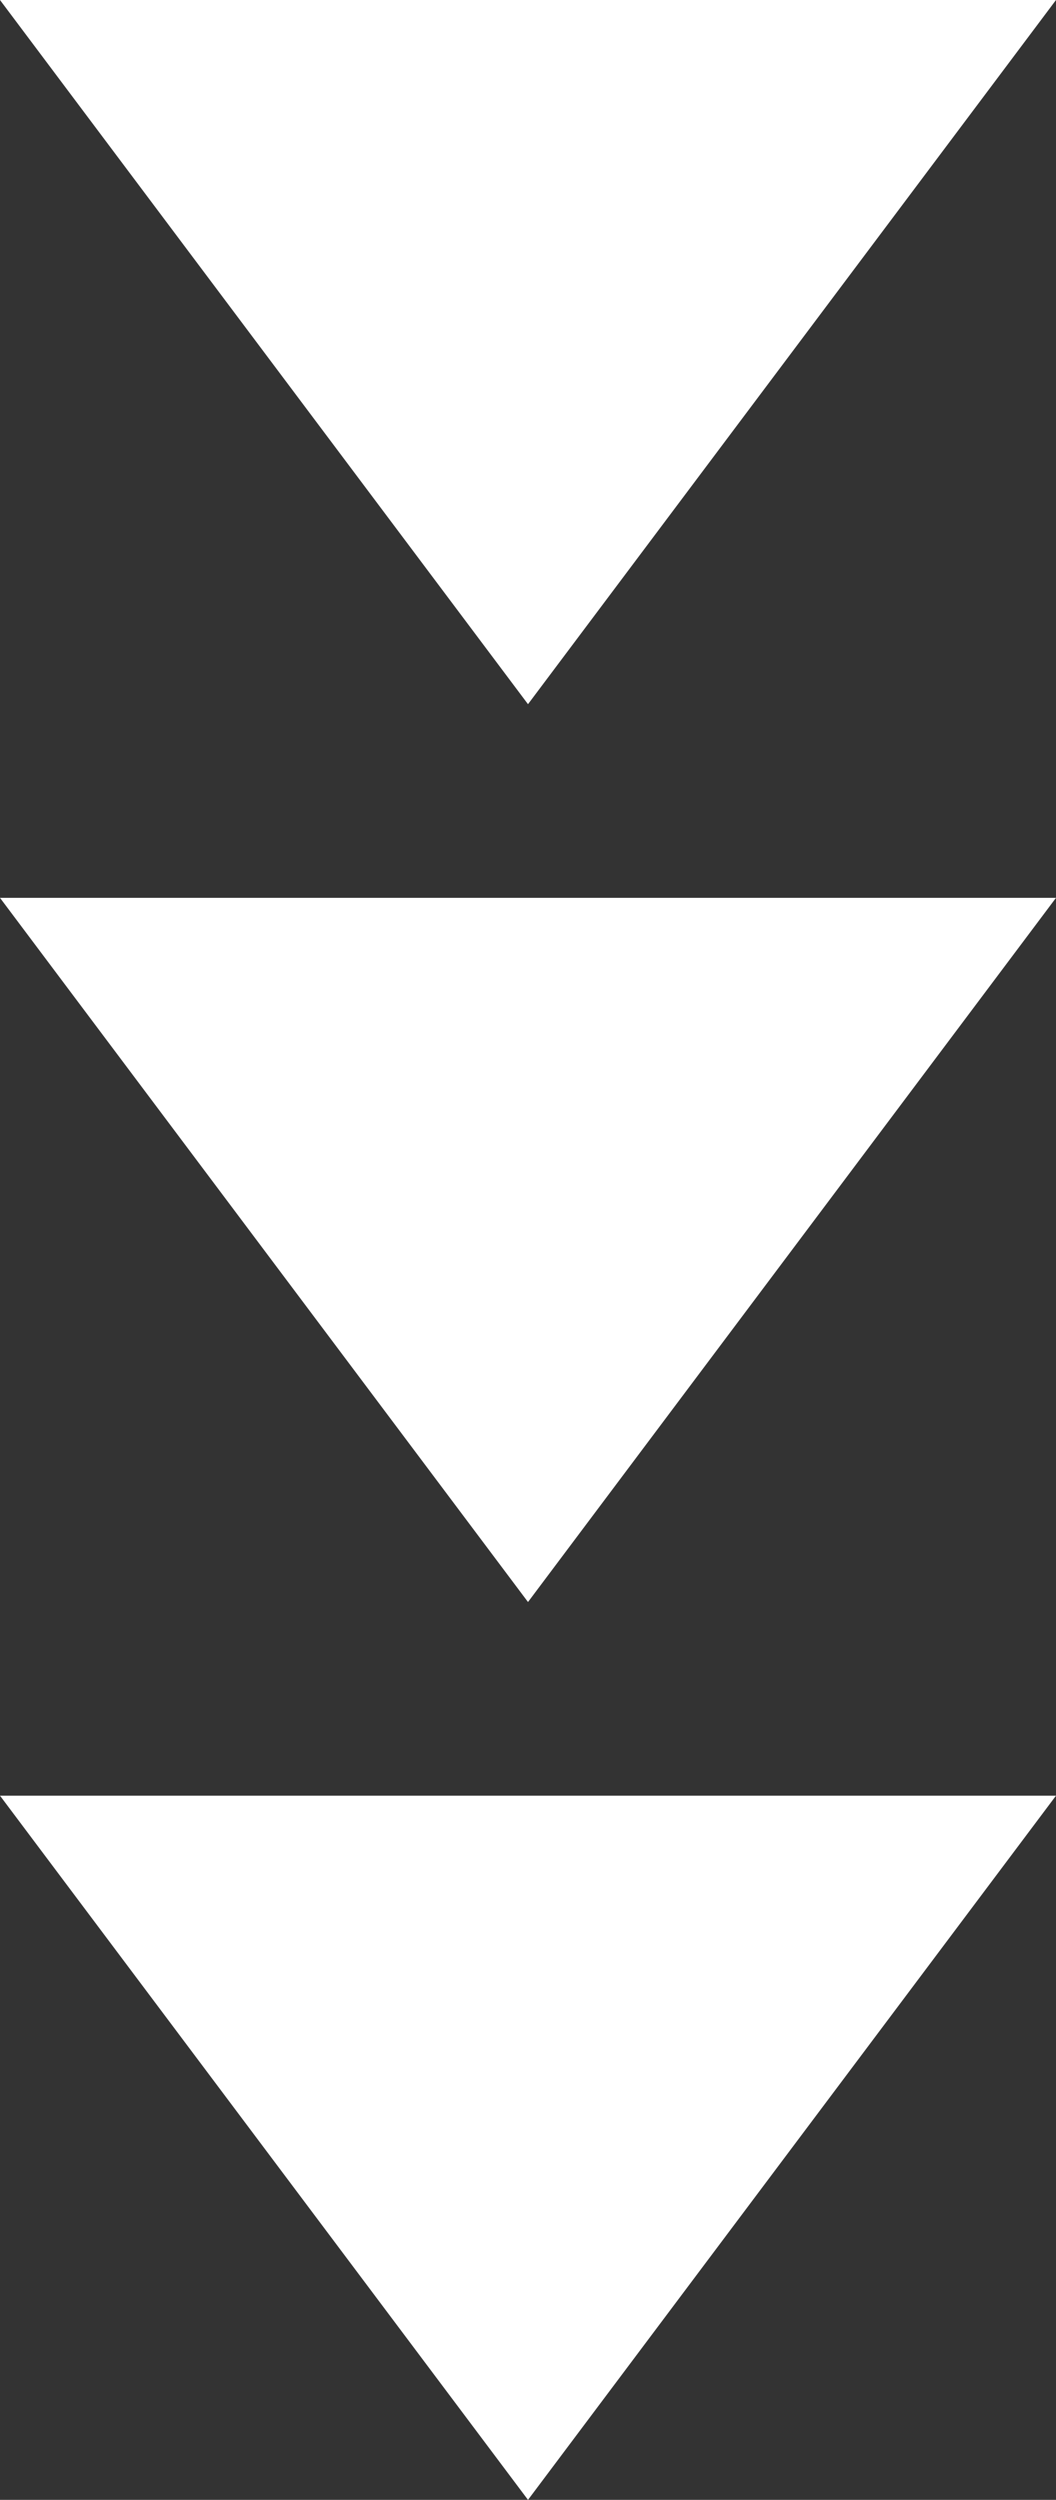
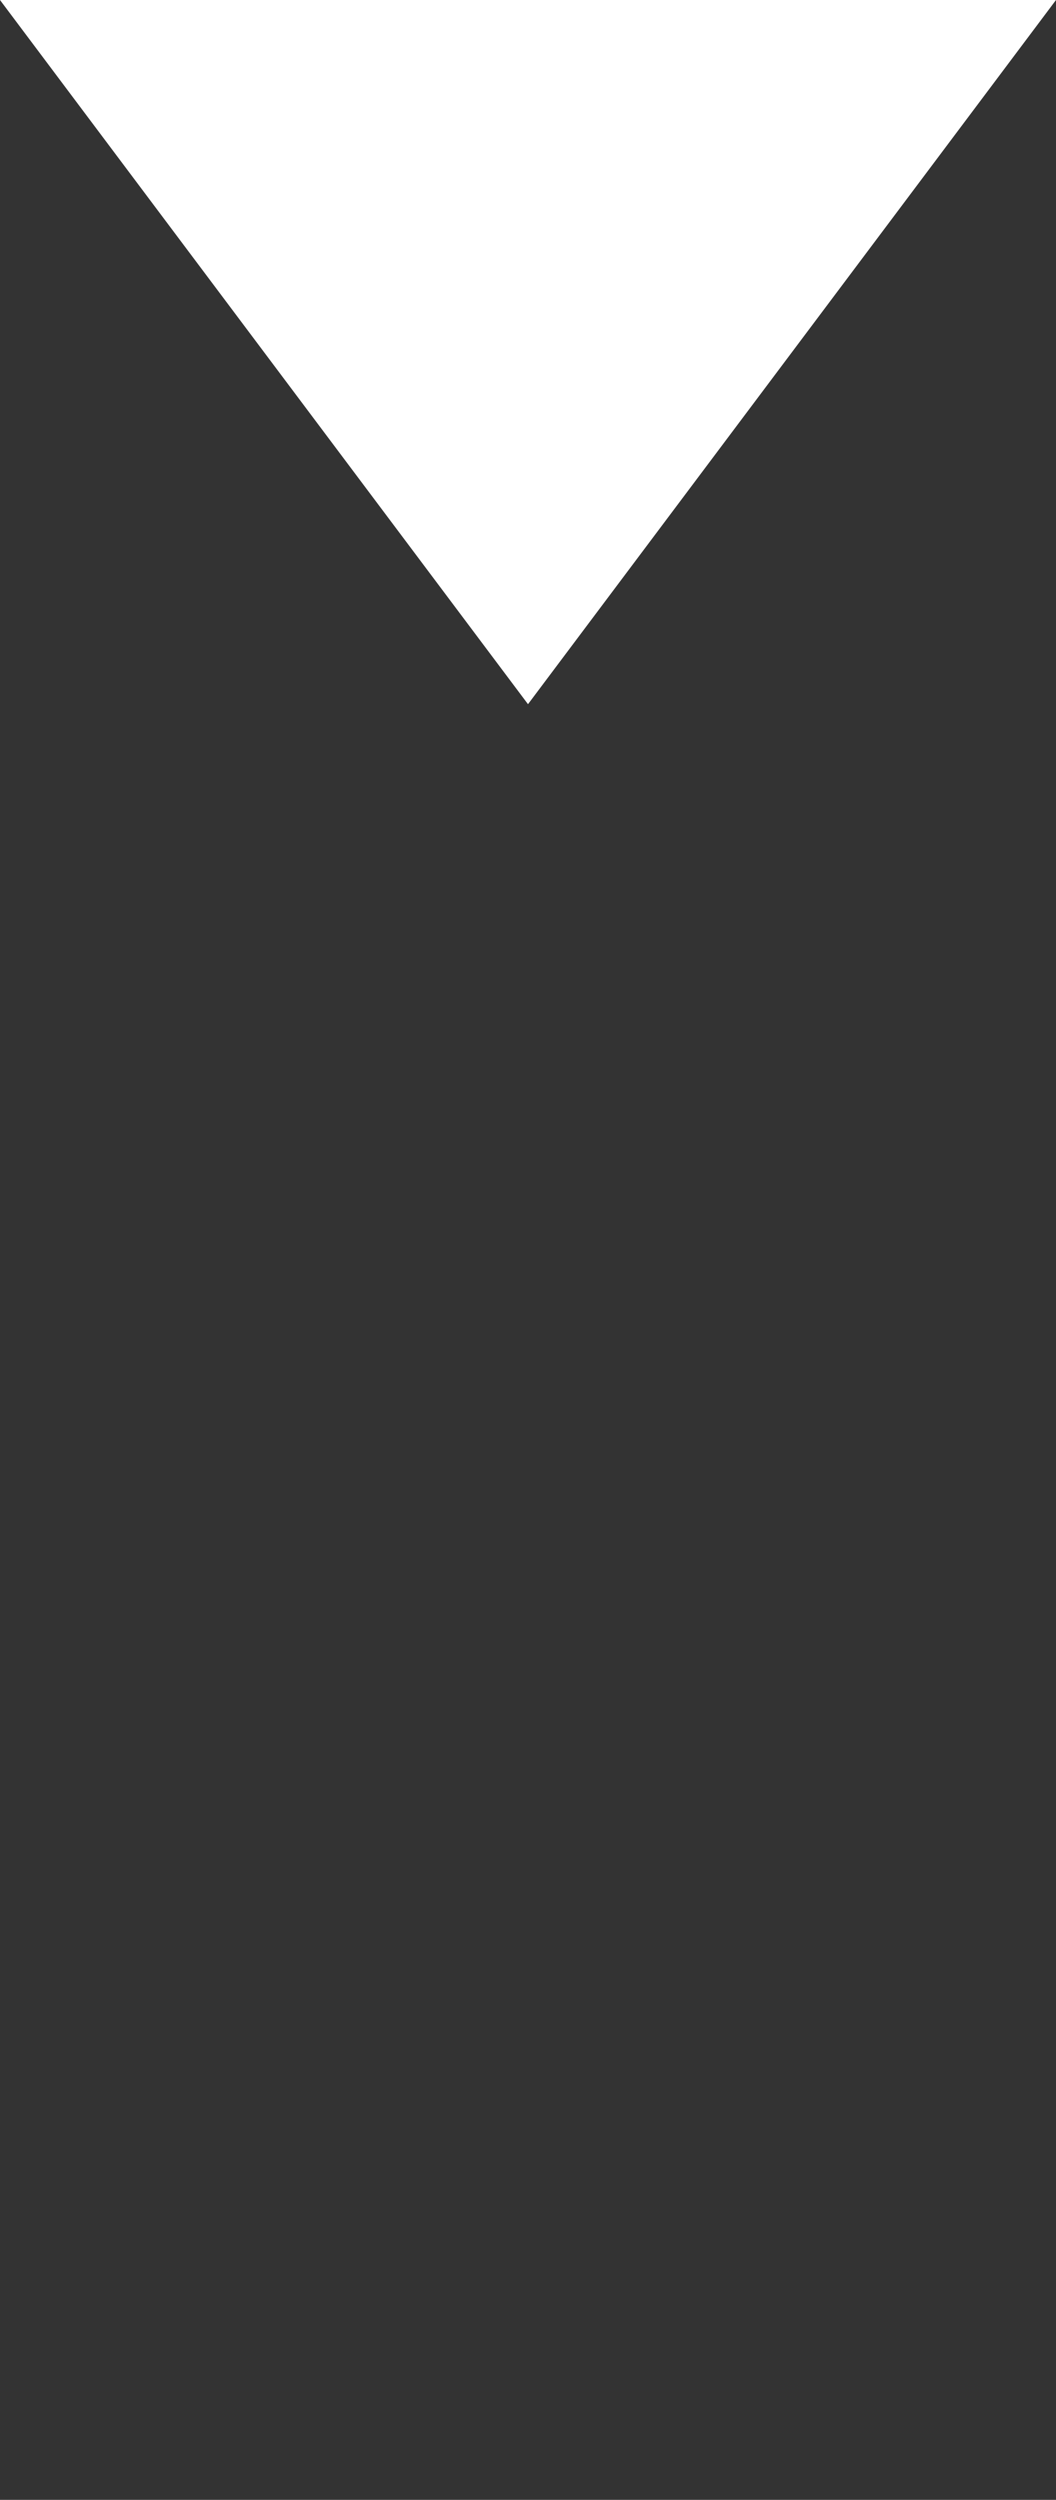
<svg xmlns="http://www.w3.org/2000/svg" width="60" height="142" viewBox="0 0 60 142">
  <rect x="0" y="0" width="60" height="142" fill="#333333" stroke="none" />
  <g id="Grupo_699" data-name="Grupo 699" transform="translate(-32 -6620)">
-     <path id="Polígono_3" data-name="Polígono 3" d="M30,0,60,40H0Z" transform="translate(92 6762) rotate(180)" fill="#fff" style="mix-blend-mode: soft-light;isolation: isolate" />
-     <path id="Polígono_4" data-name="Polígono 4" d="M30,0,60,40H0Z" transform="translate(92 6711) rotate(180)" fill="#fff" style="mix-blend-mode: soft-light;isolation: isolate" />
    <path id="Polígono_5" data-name="Polígono 5" d="M30,0,60,40H0Z" transform="translate(92 6660) rotate(180)" fill="#fff" style="mix-blend-mode: soft-light;isolation: isolate" />
  </g>
</svg>